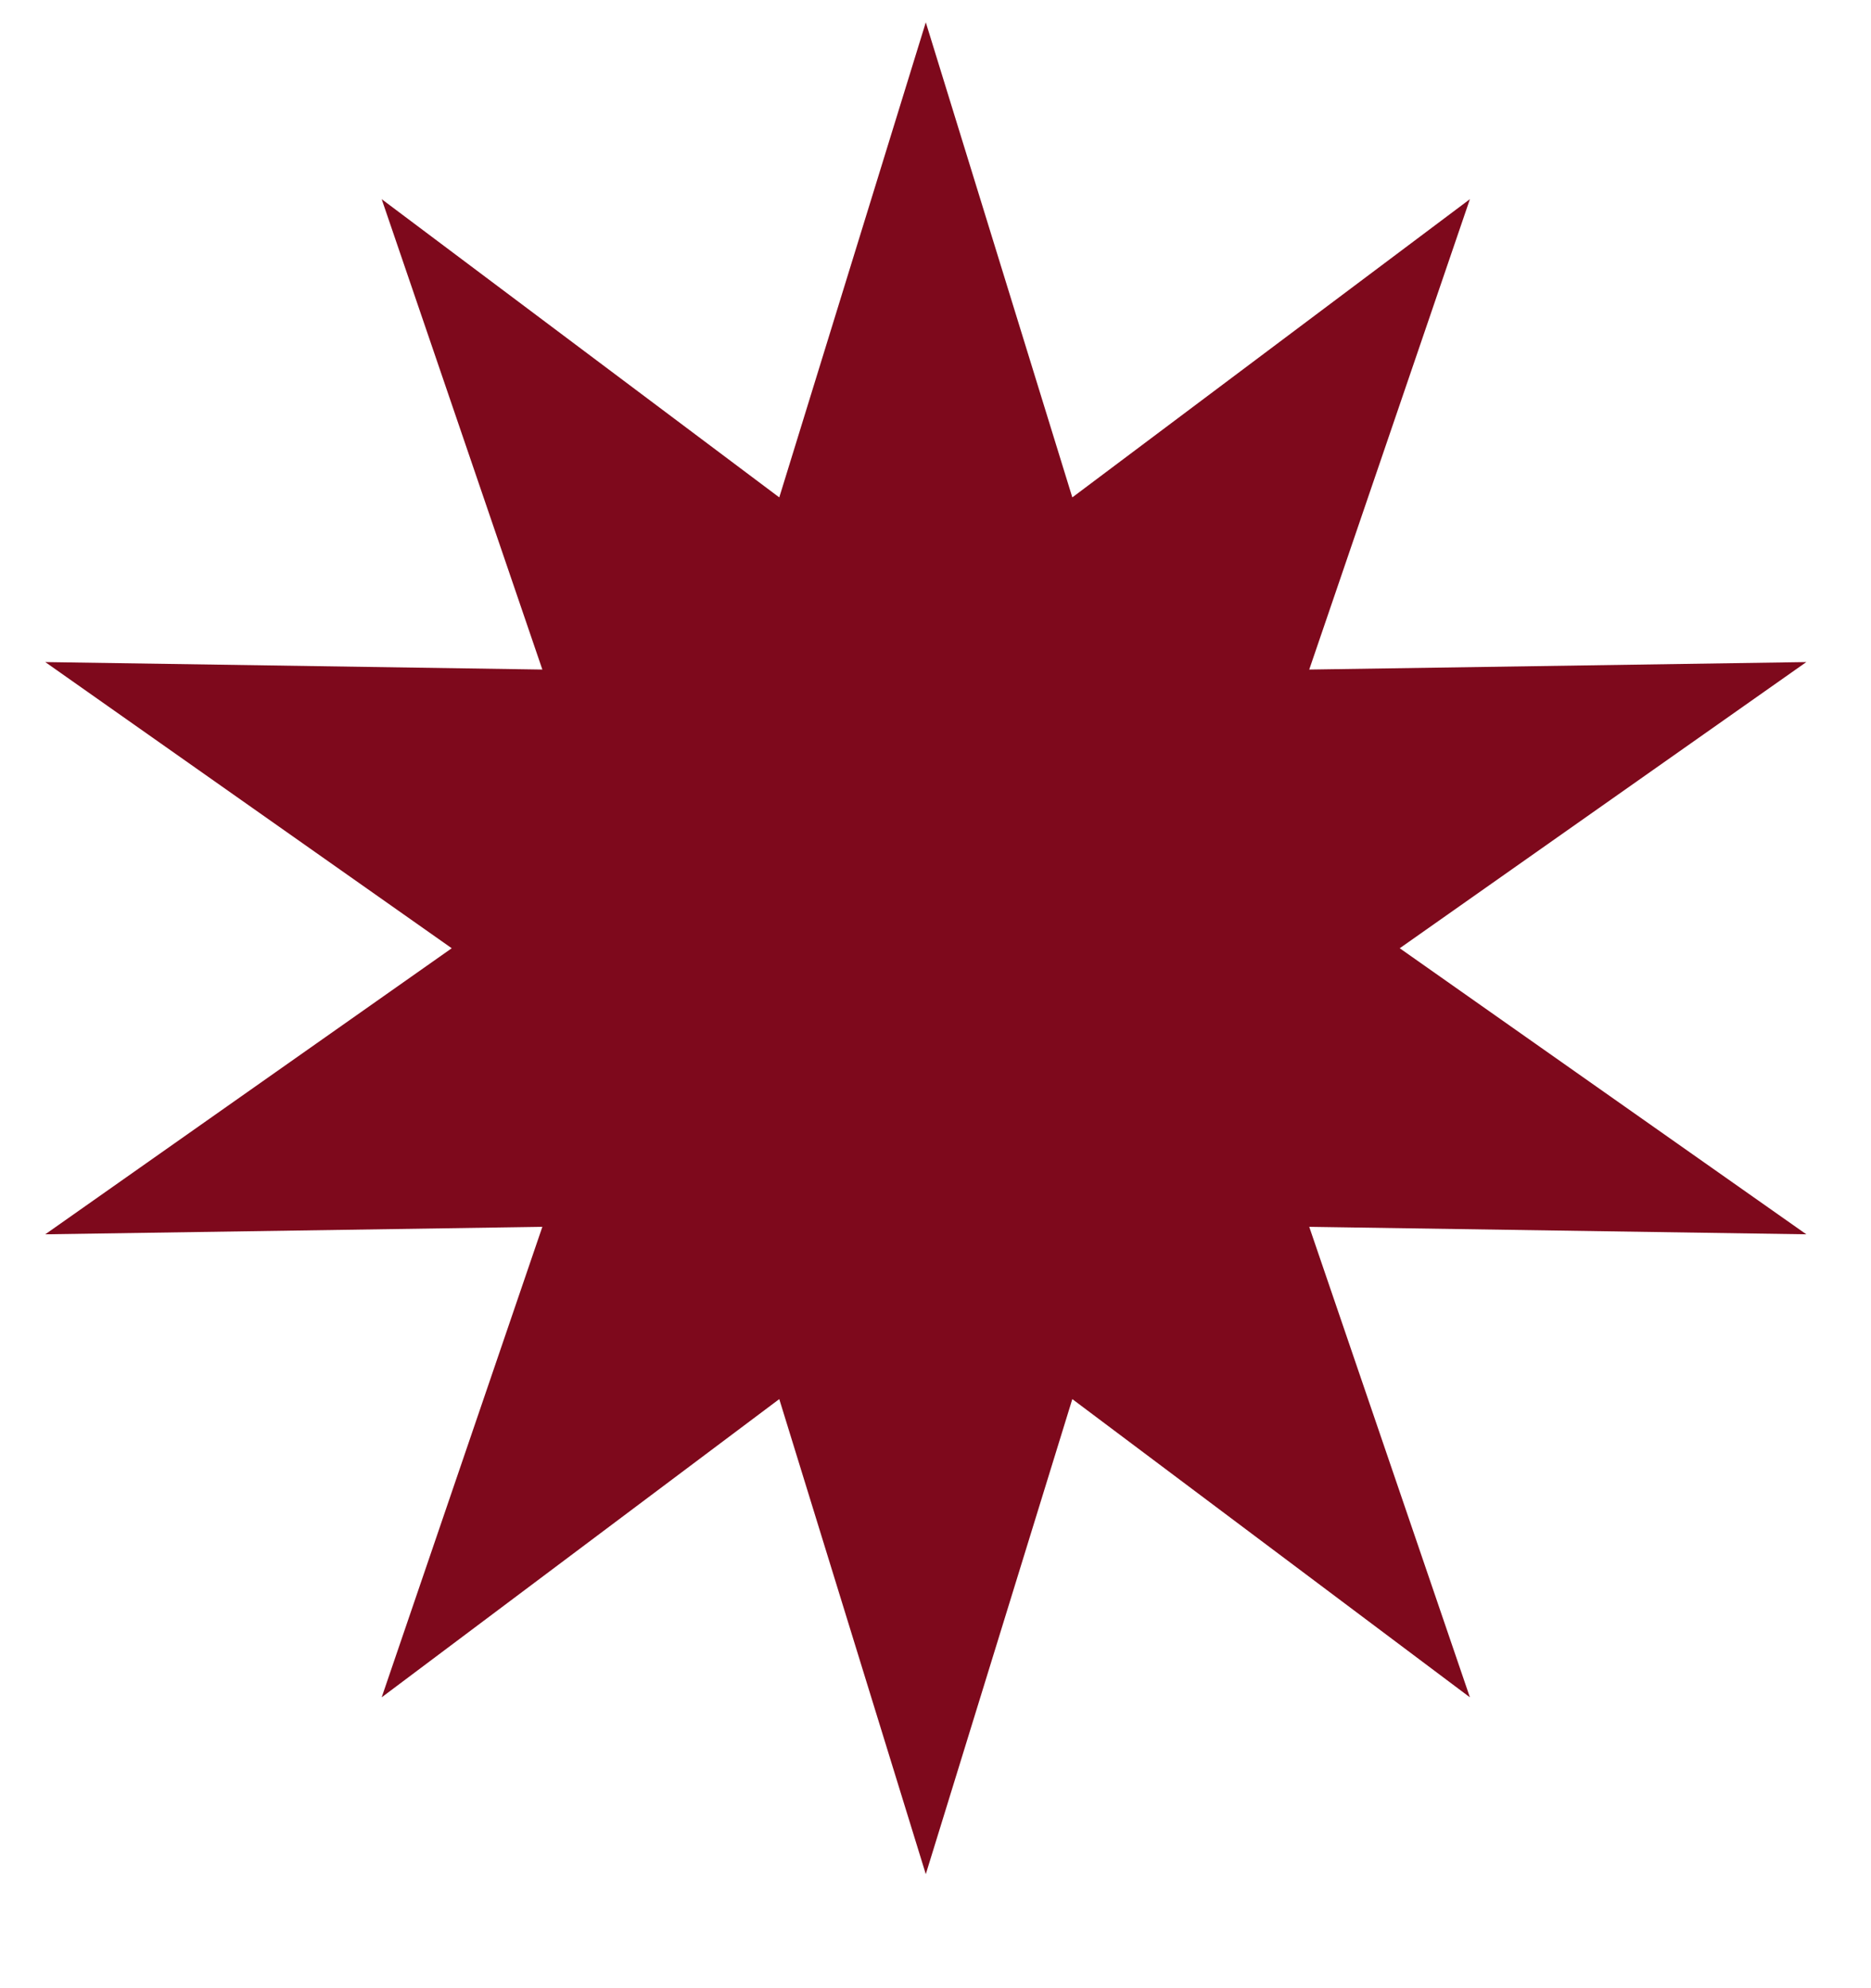
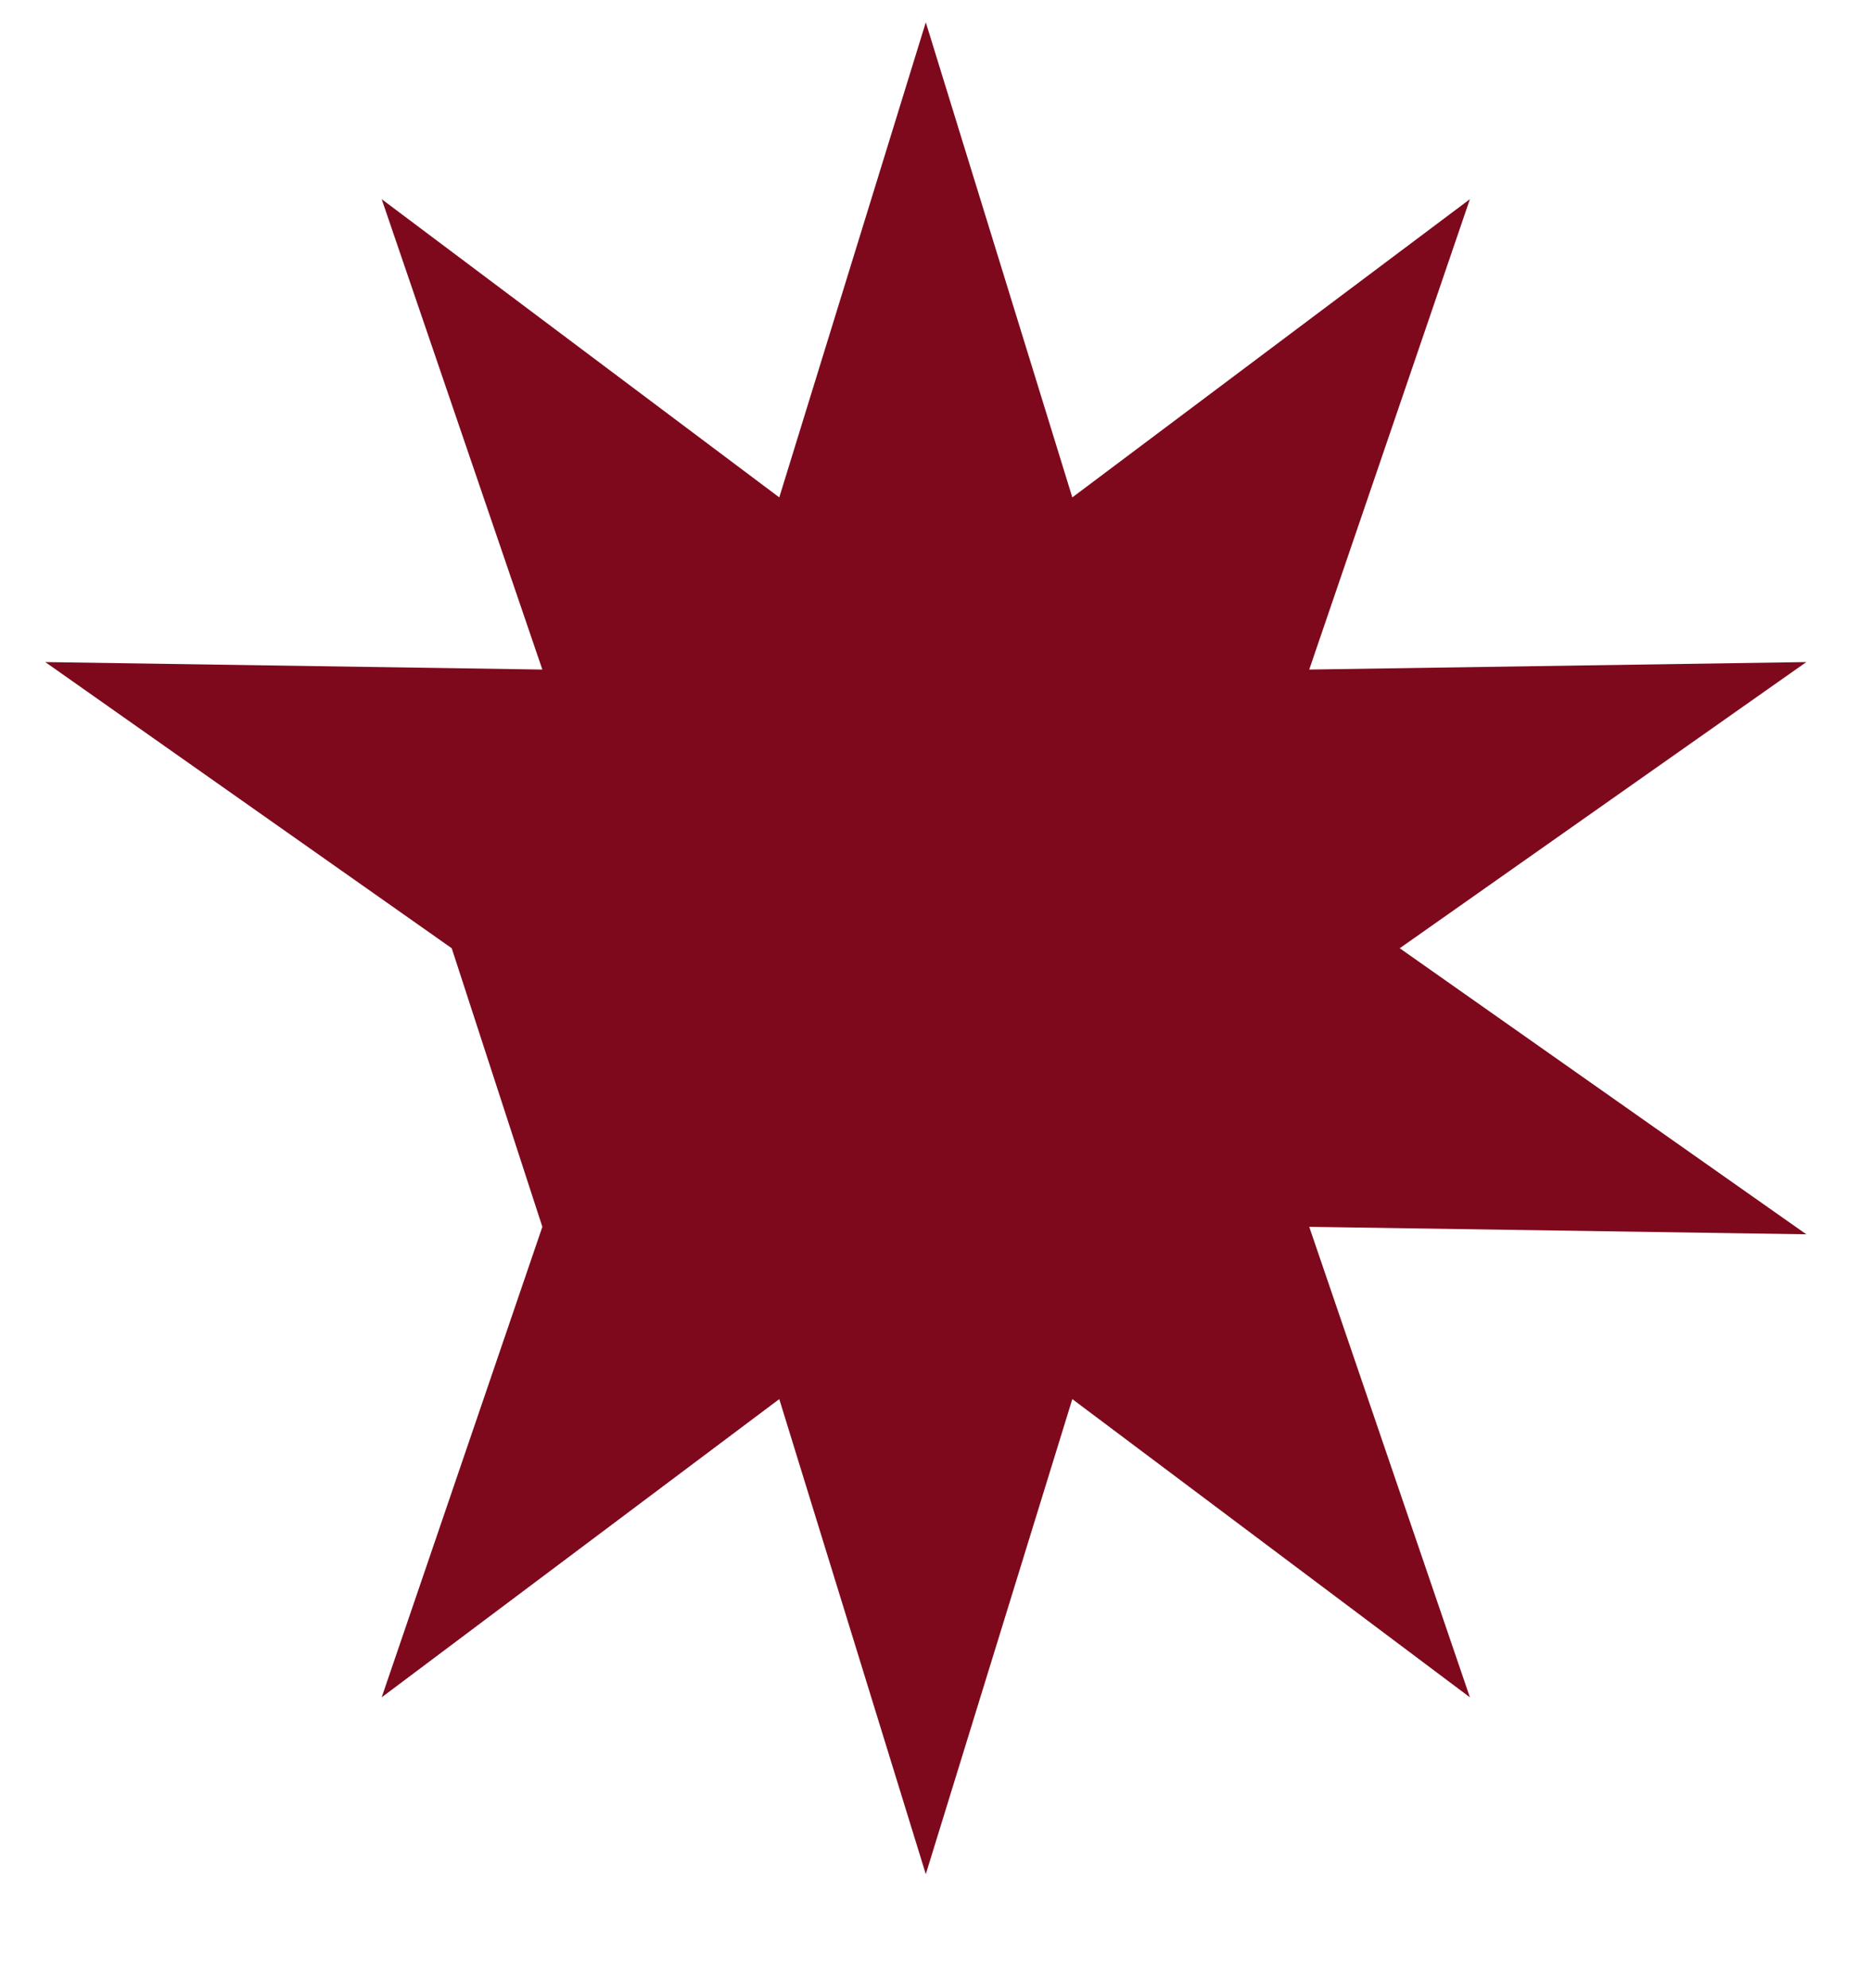
<svg xmlns="http://www.w3.org/2000/svg" width="16" height="17" viewBox="0 0 16 17" fill="none">
-   <path d="M7.917 0.191L9.17 4.253L12.57 1.703L11.196 5.725L15.447 5.661L11.97 8.108L15.447 10.554L11.196 10.49L12.57 14.513L9.17 11.963L7.917 16.025L6.664 11.963L3.264 14.513L4.638 10.49L0.387 10.554L3.863 8.108L0.387 5.661L4.638 5.725L3.264 1.703L6.664 4.253L7.917 0.191Z" fill="#7E091C" />
+   <path d="M7.917 0.191L9.17 4.253L12.57 1.703L11.196 5.725L15.447 5.661L11.97 8.108L15.447 10.554L11.196 10.49L12.57 14.513L9.17 11.963L7.917 16.025L6.664 11.963L3.264 14.513L4.638 10.49L3.863 8.108L0.387 5.661L4.638 5.725L3.264 1.703L6.664 4.253L7.917 0.191Z" fill="#7E091C" />
</svg>